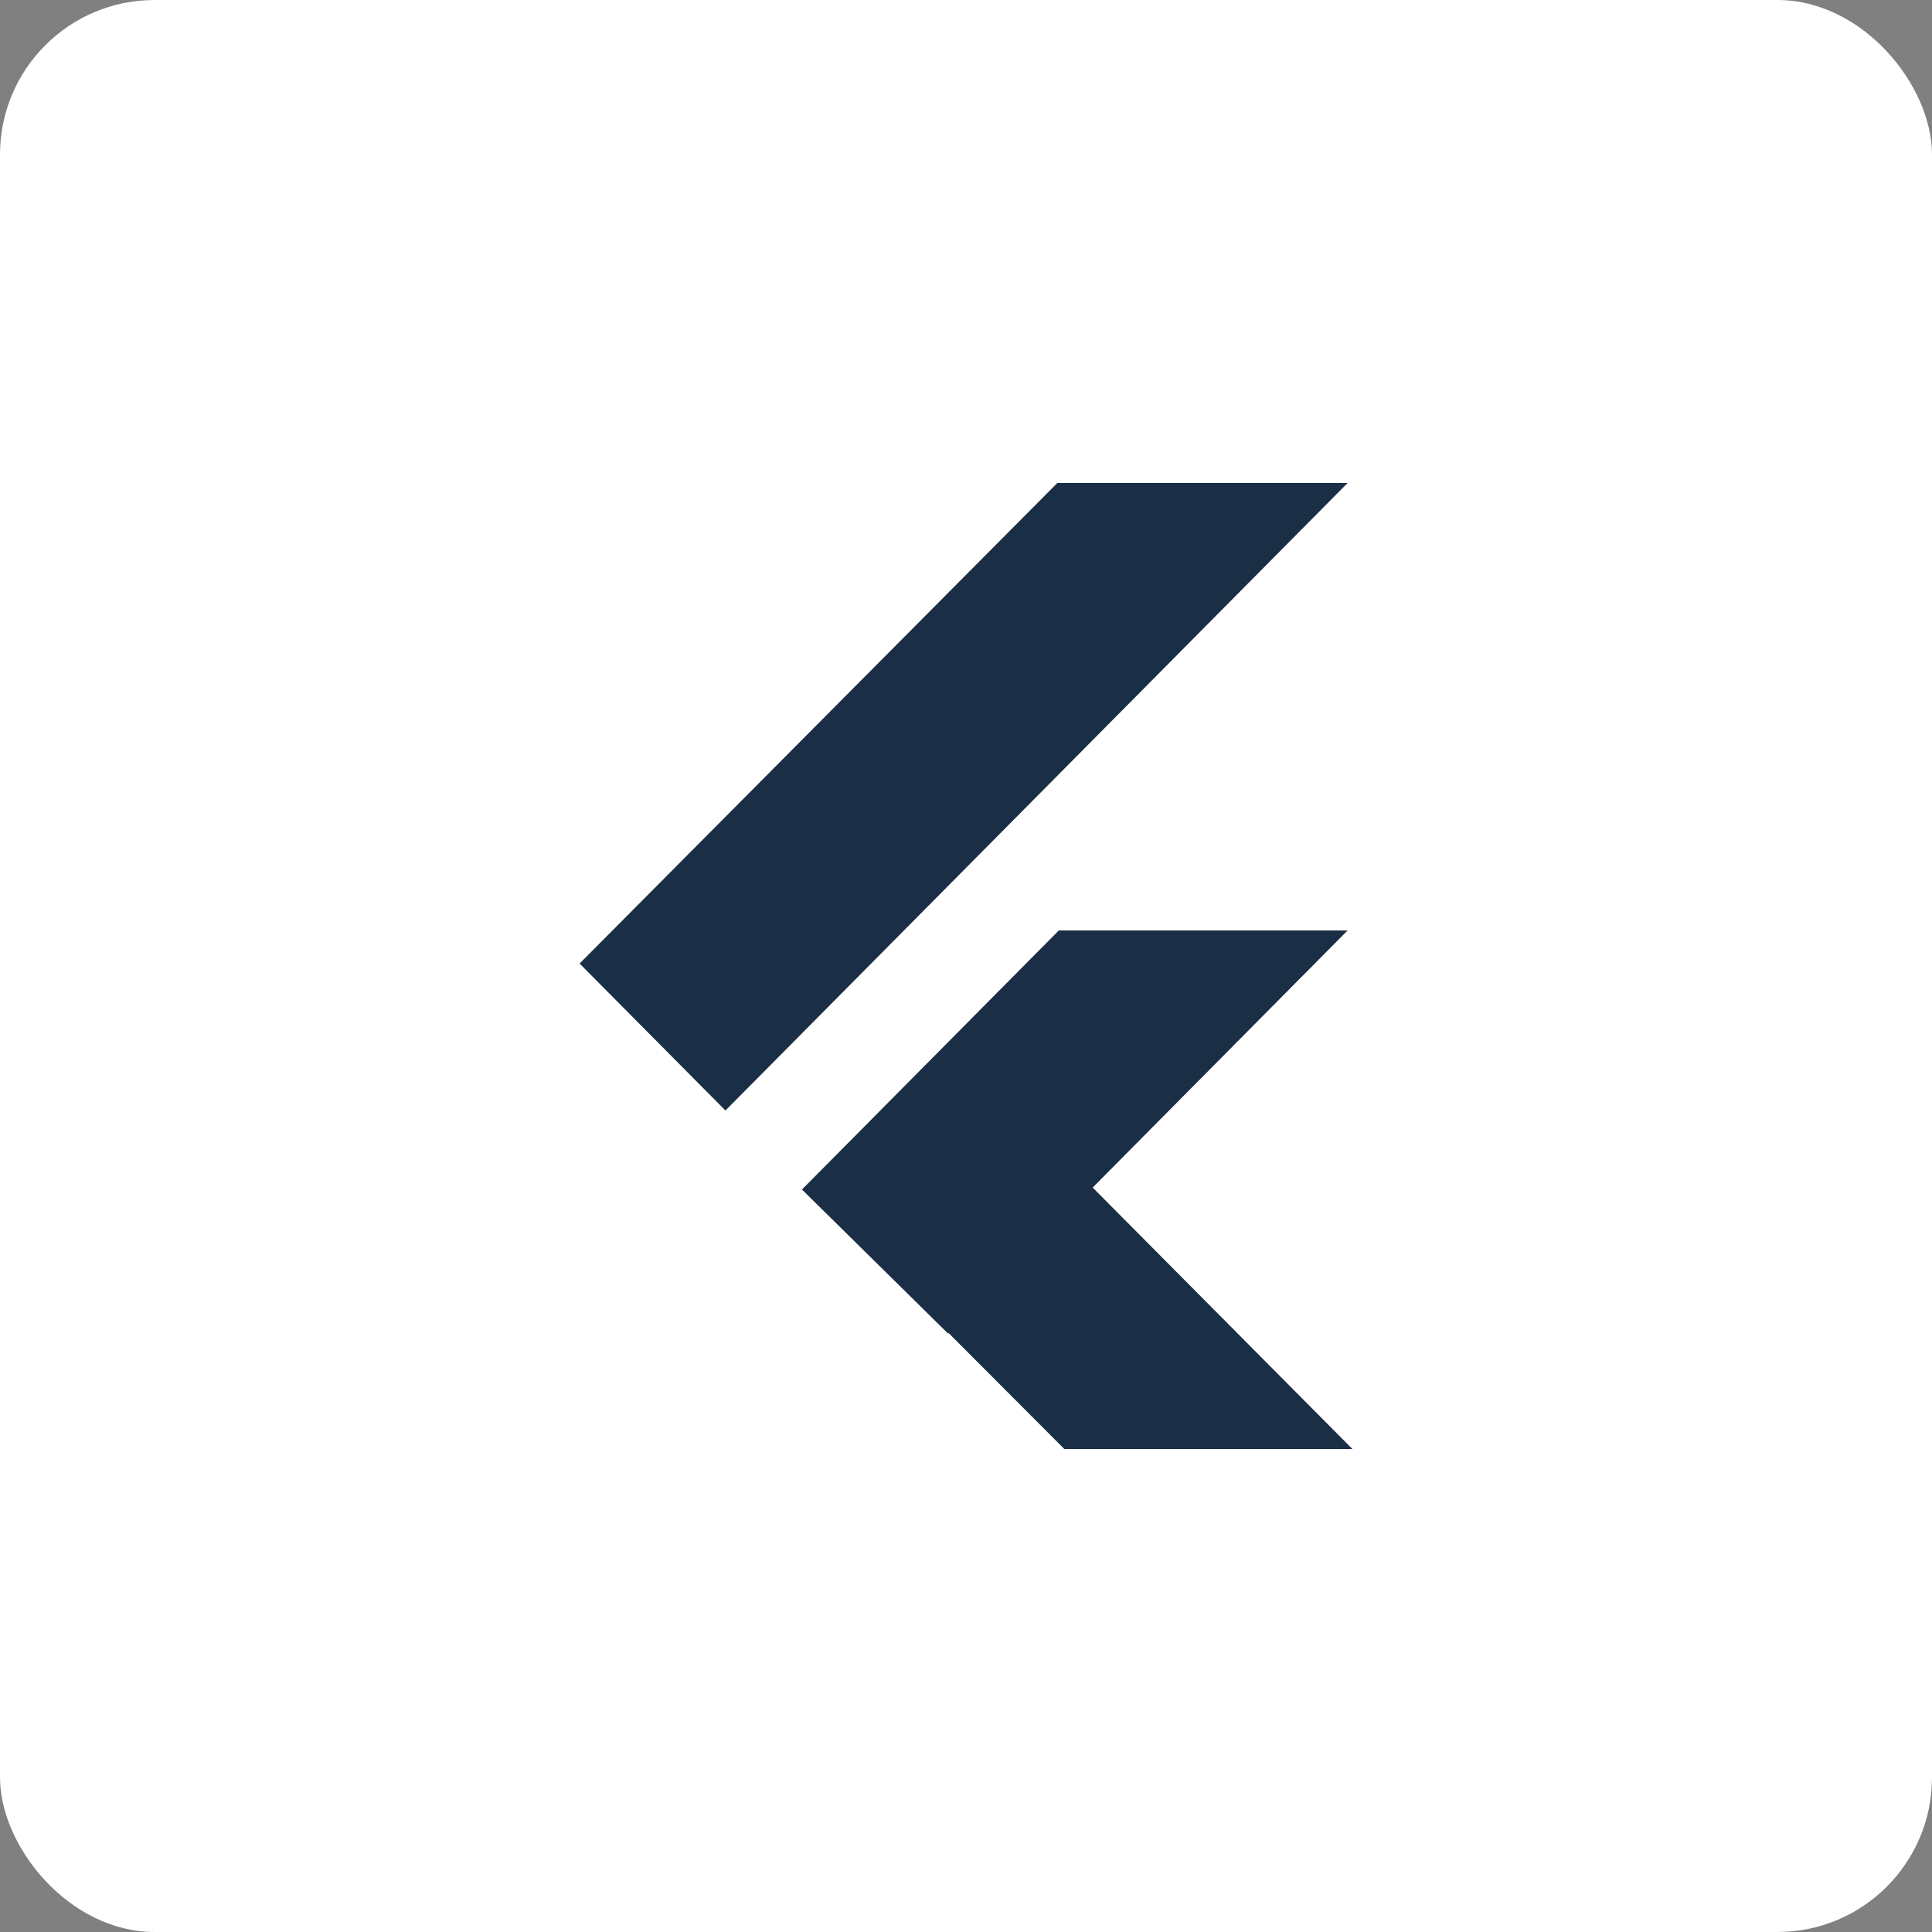
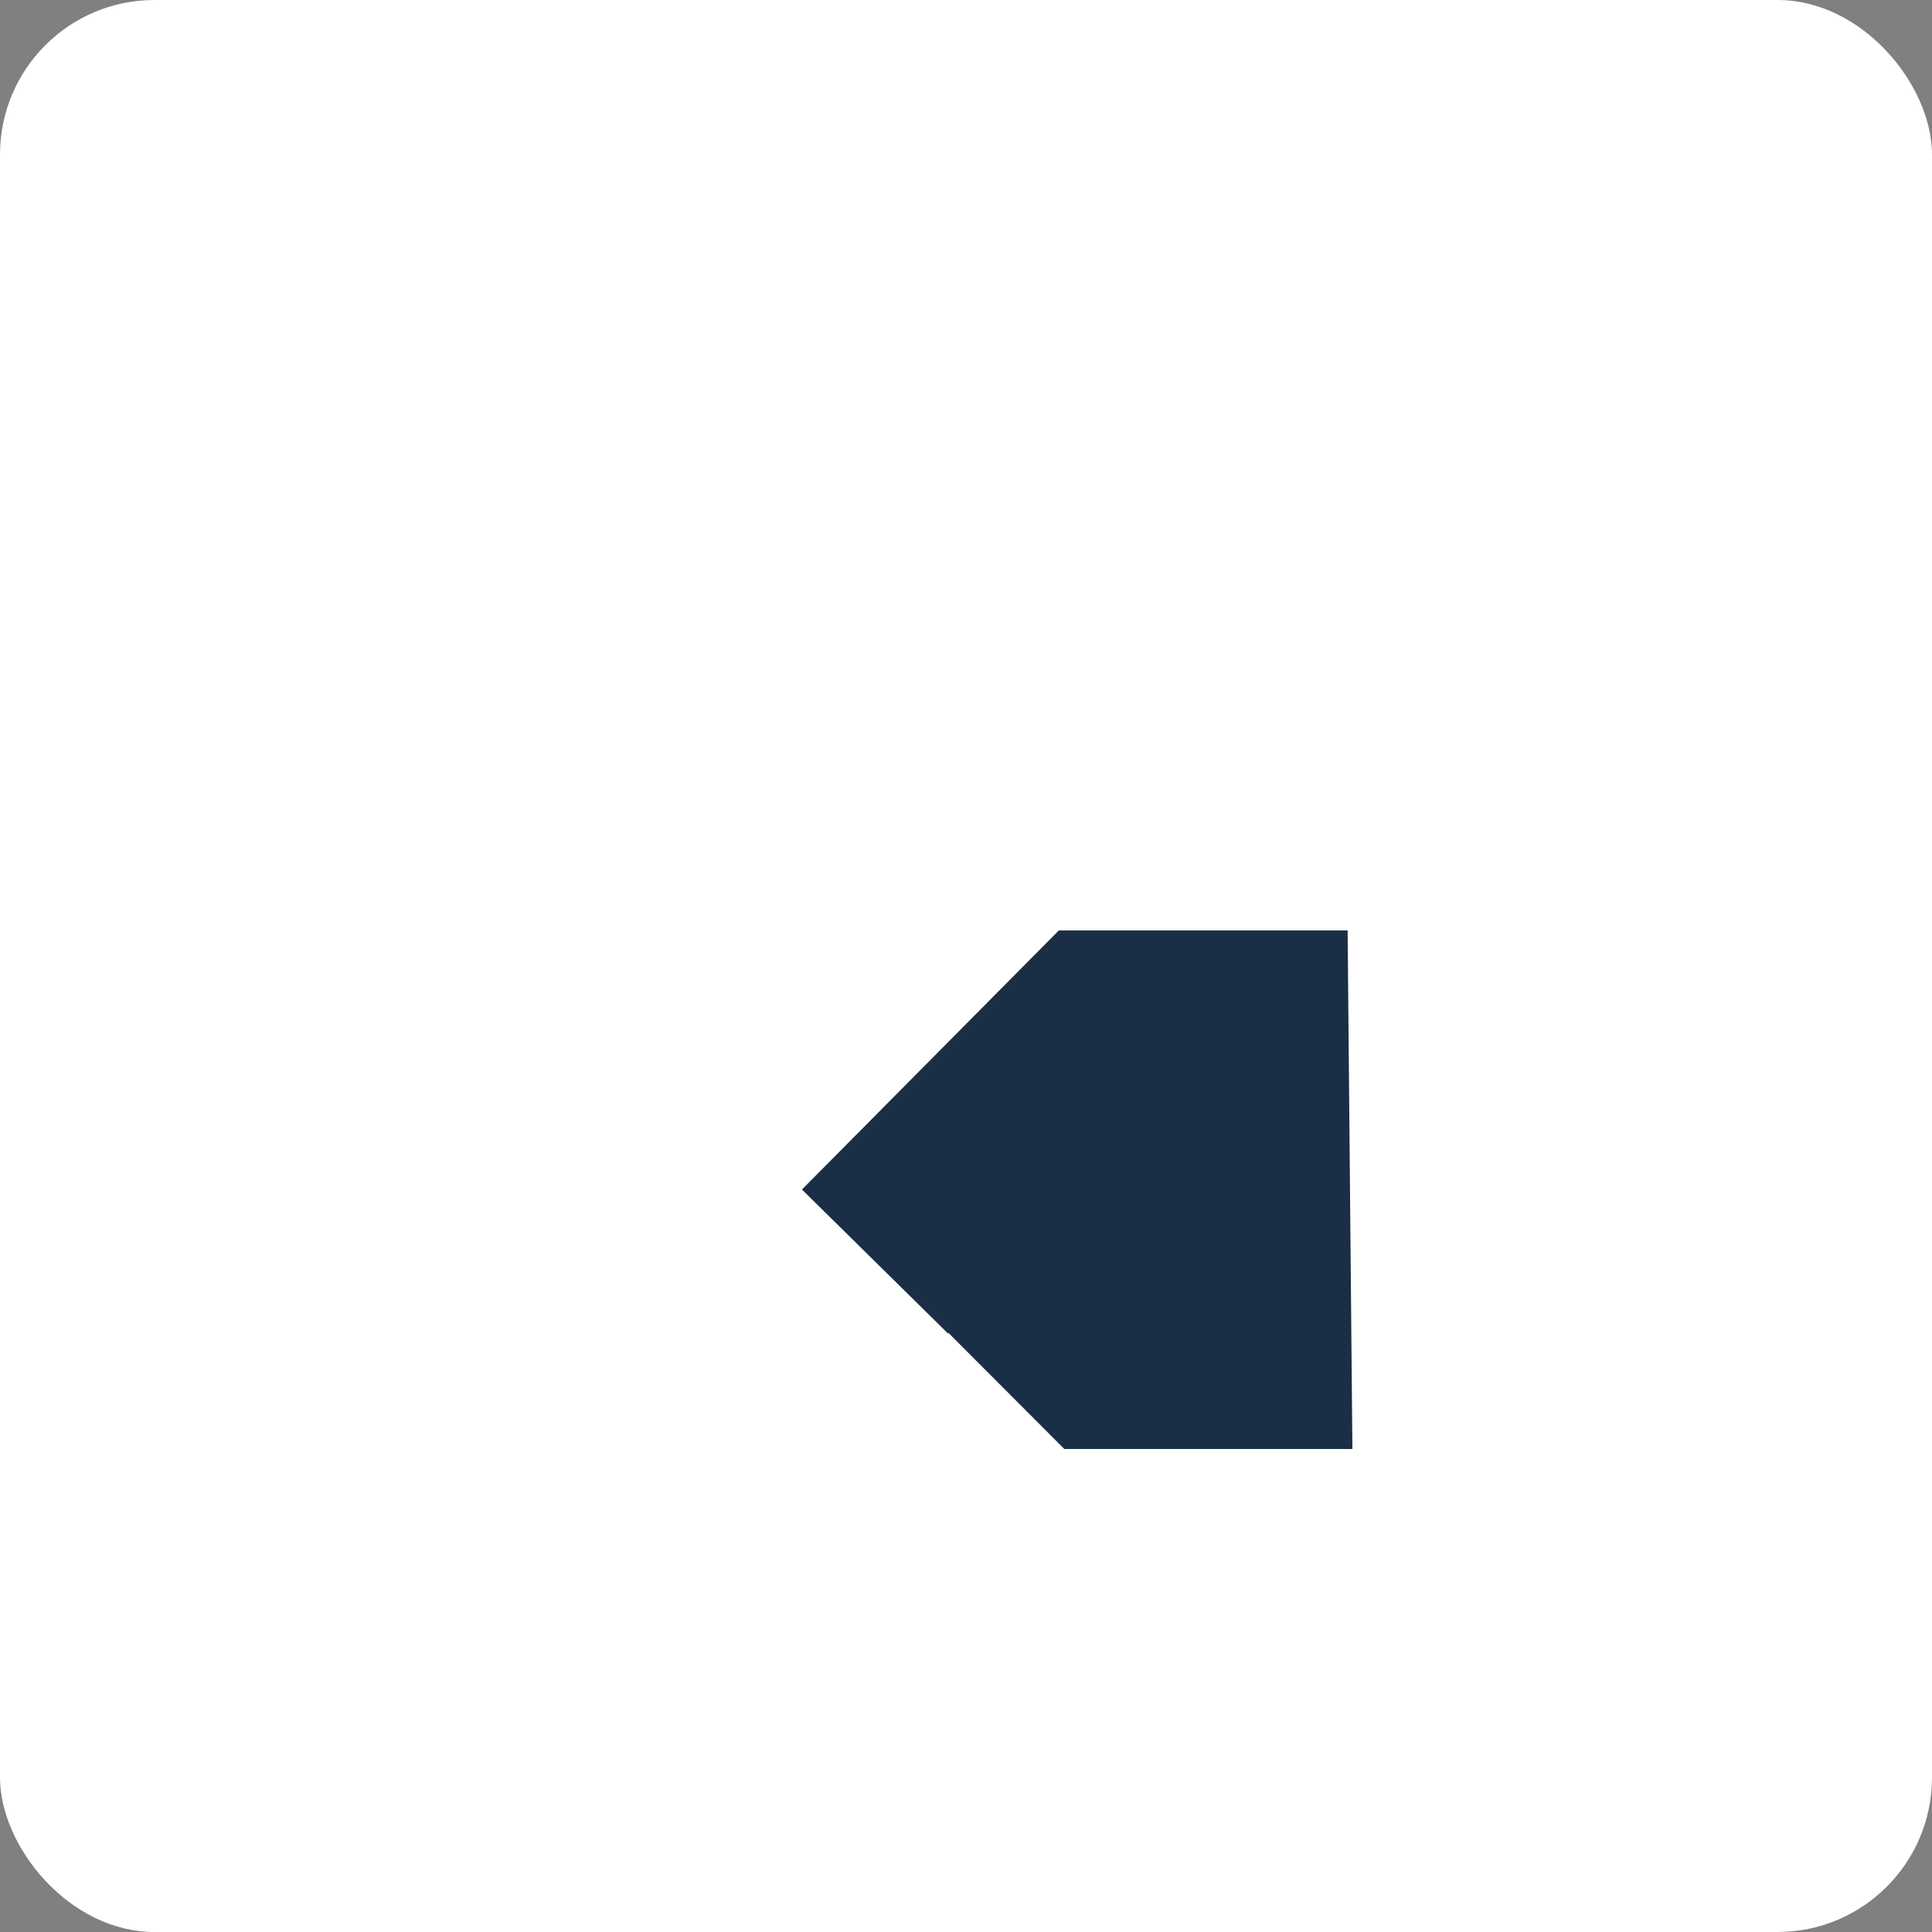
<svg xmlns="http://www.w3.org/2000/svg" width="100" height="100" viewBox="0 0 100 100" fill="none">
  <rect x="0" y="0" width="100" height="100" fill="#808080" stroke="none" />
  <rect width="100" height="100" rx="8" fill="white" />
-   <path d="M37.549 57.48L30 49.872L54.727 25H69.752L37.549 57.48Z" fill="#1A2E45" />
-   <path d="M41.509 61.569L54.805 48.16H69.752L56.557 61.468L70 75H55.089L49.095 68.994L49.068 69.021L41.509 61.569Z" fill="#1A2E45" />
+   <path d="M41.509 61.569L54.805 48.16H69.752L70 75H55.089L49.095 68.994L49.068 69.021L41.509 61.569Z" fill="#1A2E45" />
</svg>